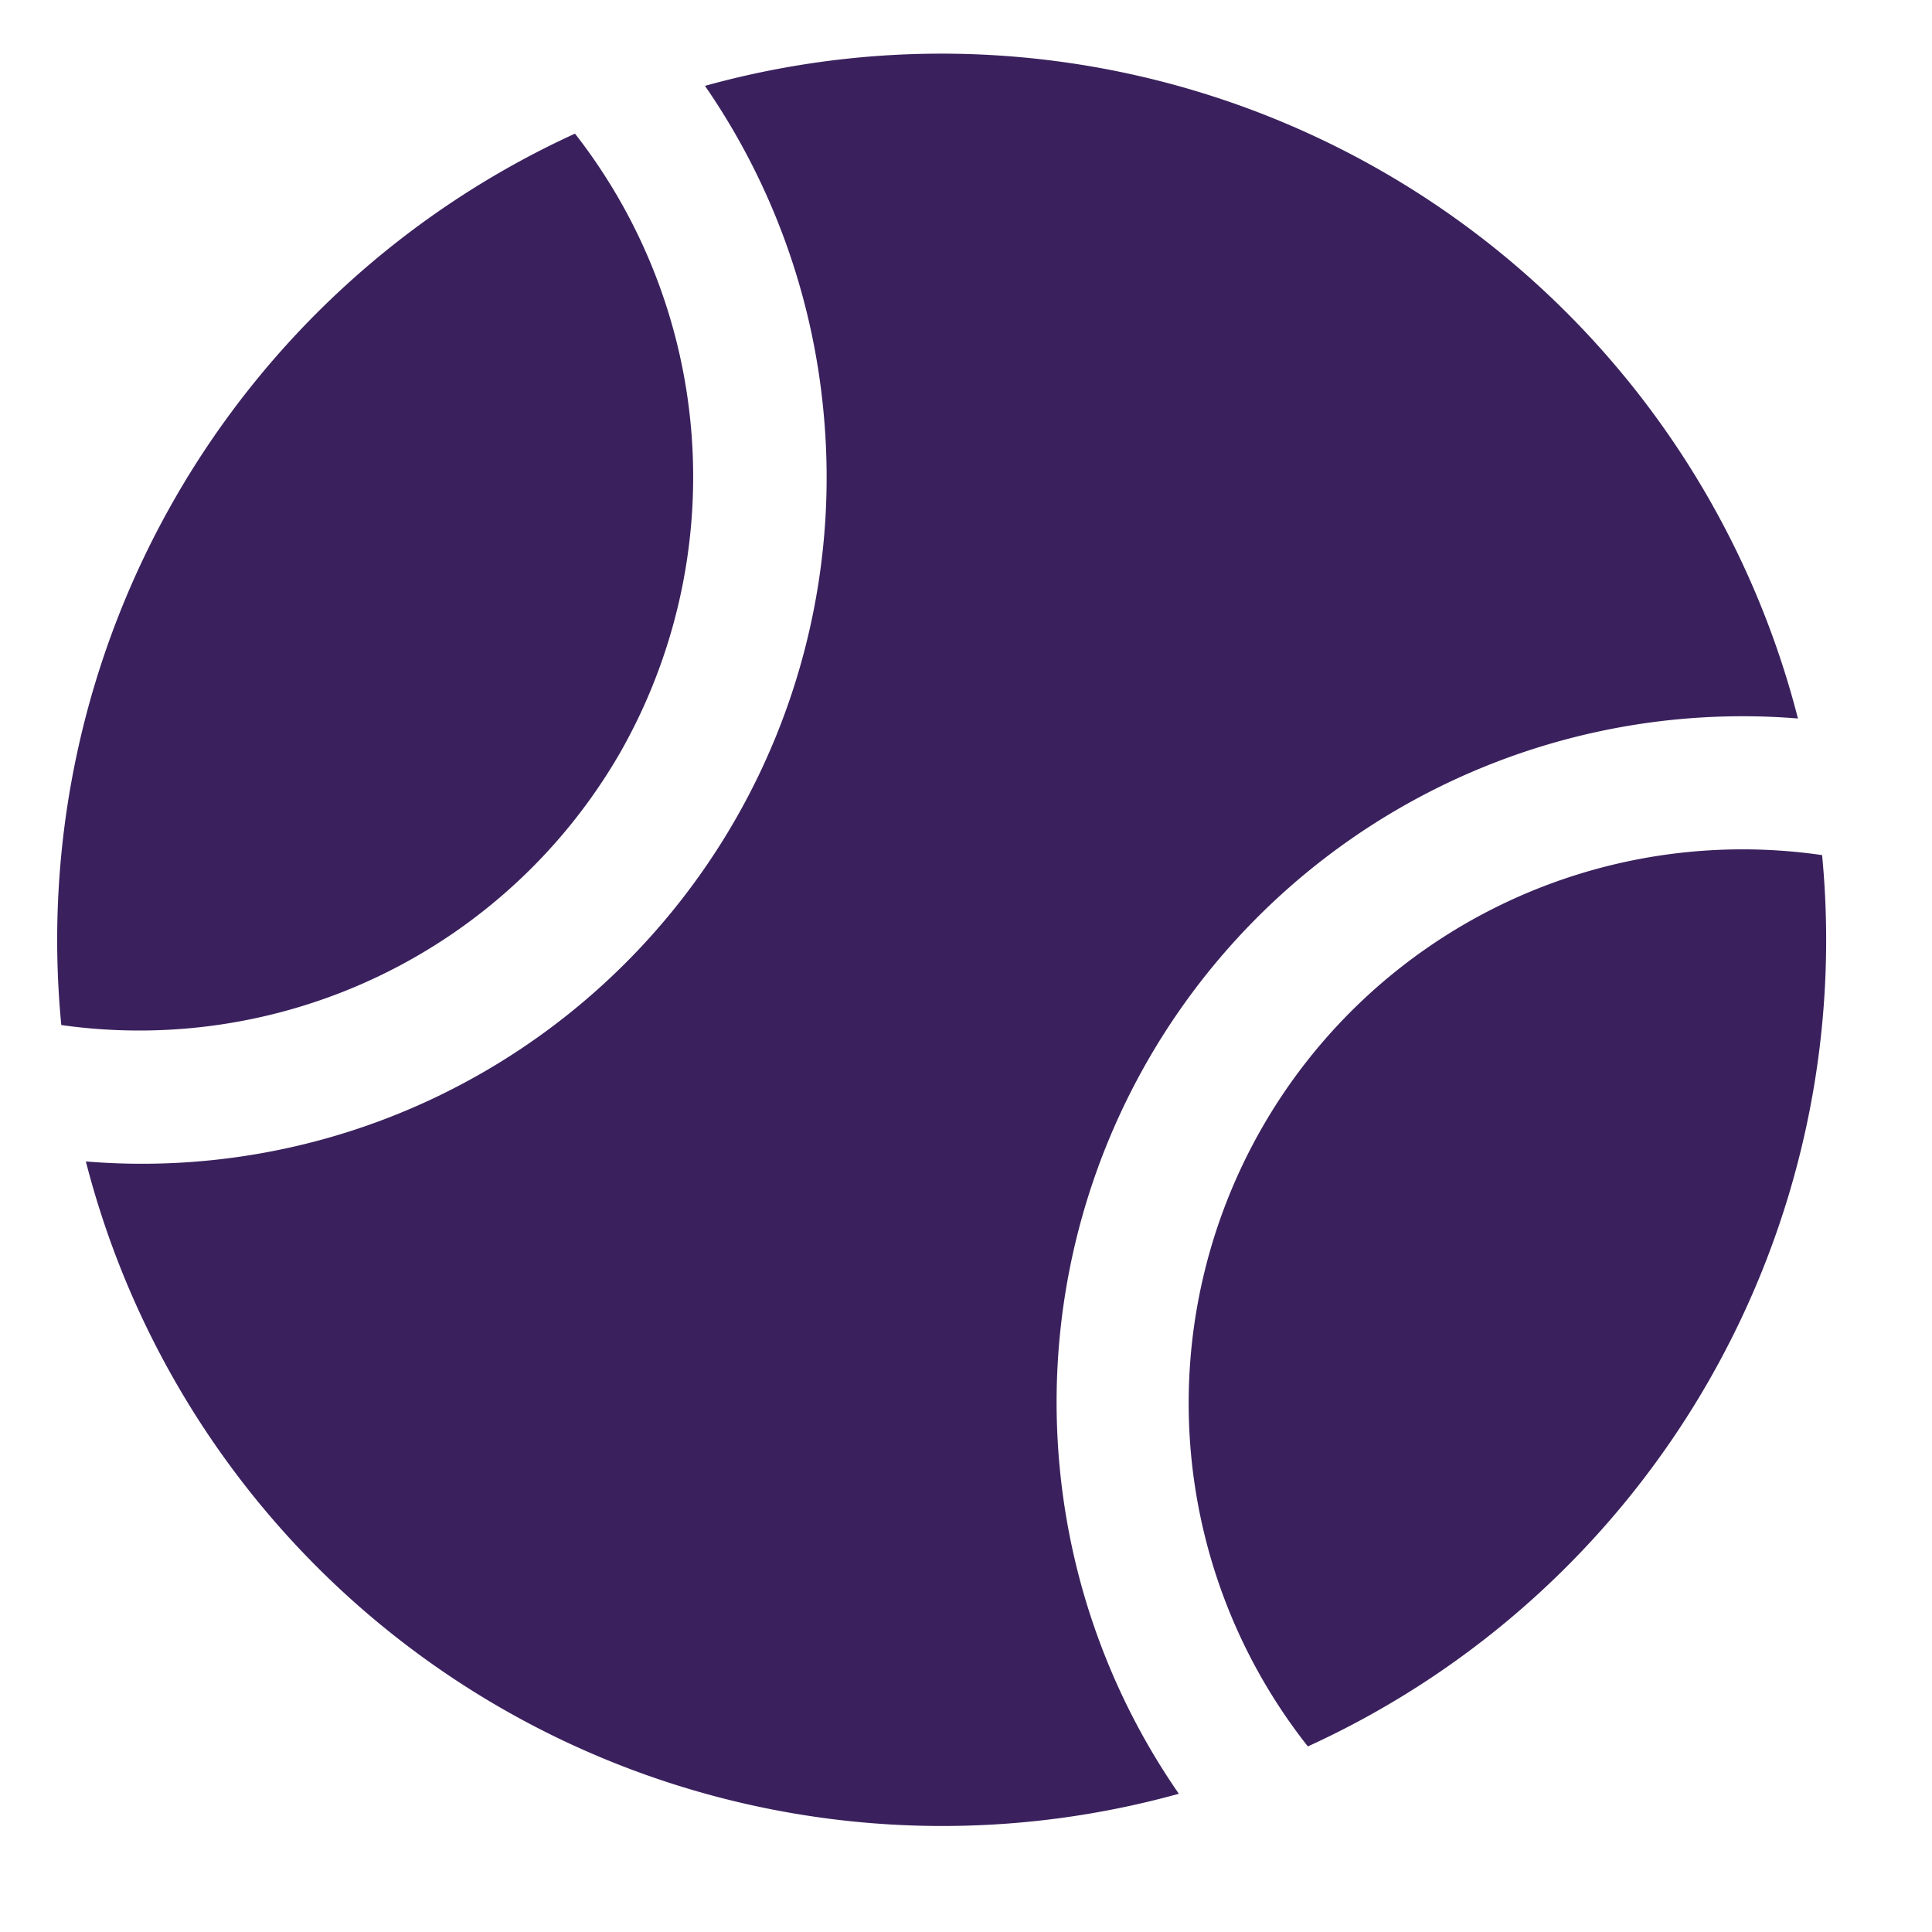
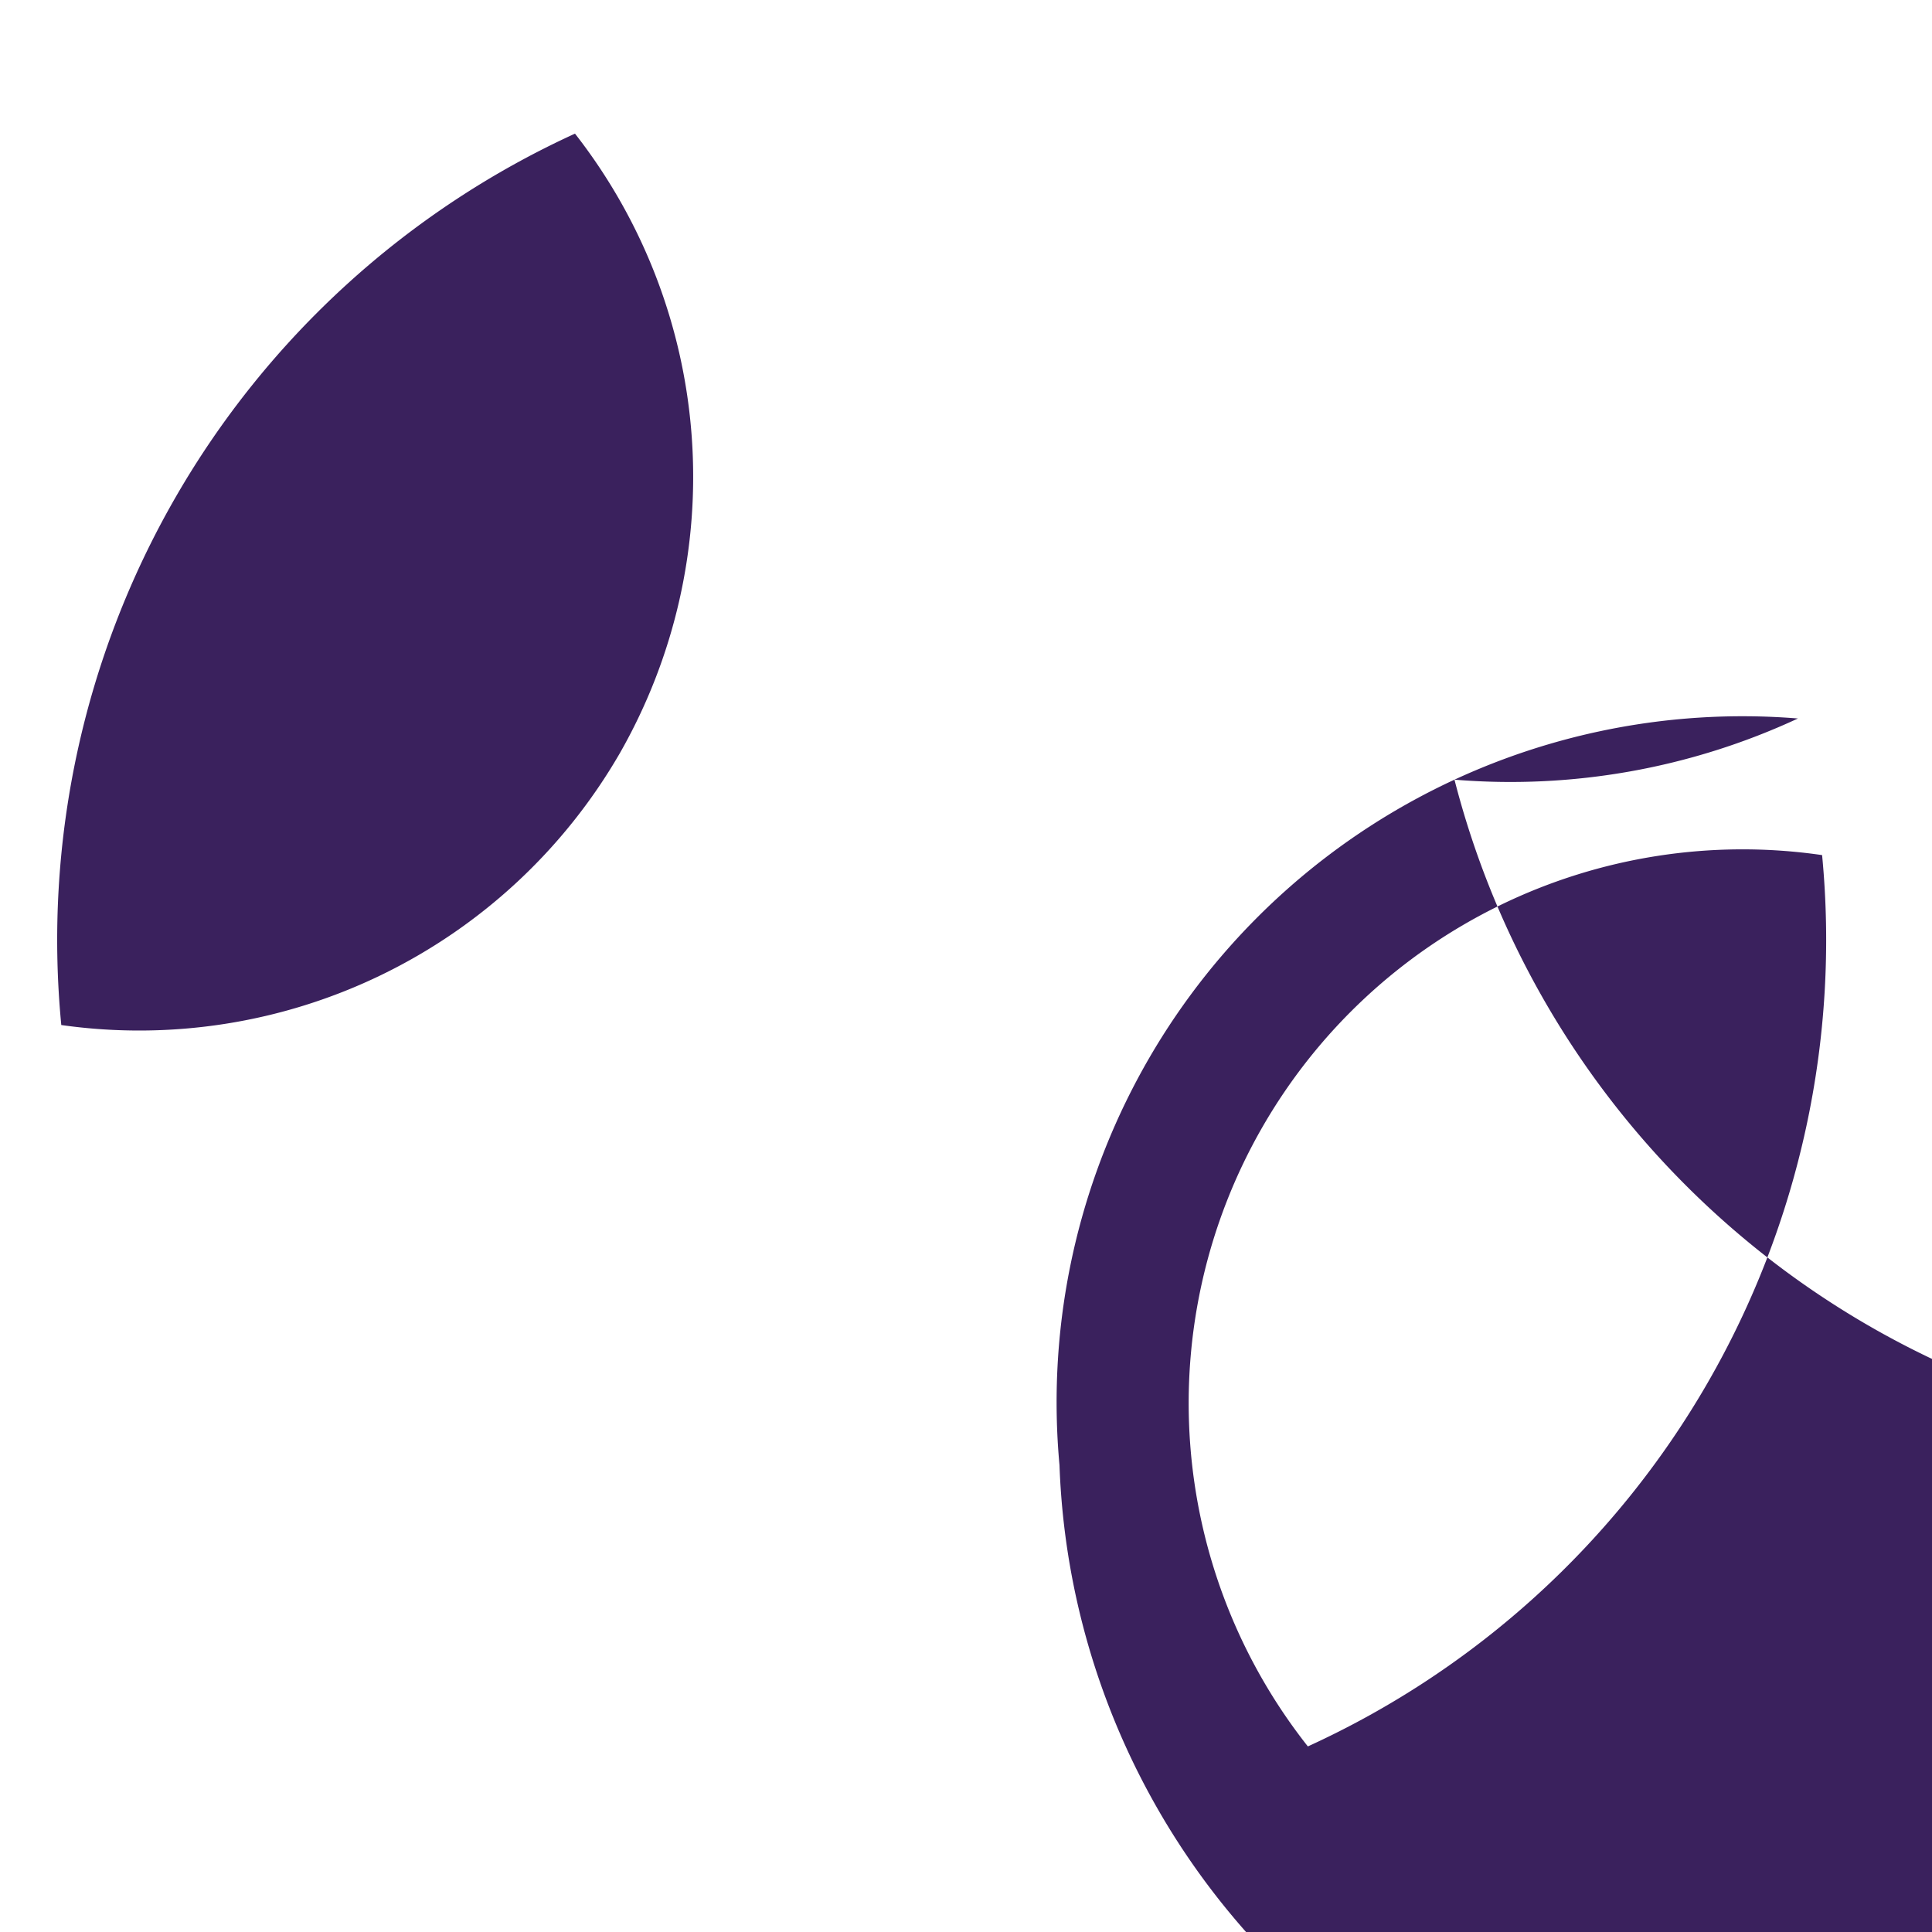
<svg xmlns="http://www.w3.org/2000/svg" width="18" height="18" viewBox="0 0 18 18">
  <defs>
    <style>
      .cls-1 {
        fill-rule: evenodd;
        fill: #3a215d;
      }
    </style>
  </defs>
-   <path id="ic-5" class="cls-1" d="M9.871,13.65a6.391,6.391,0,0,1,6.88-6.956A8.237,8.237,0,0,0,6.568.8,6.394,6.394,0,0,1,7.675,3.865,6.4,6.4,0,0,1,4,10.251a6.355,6.355,0,0,1-3.2.57,8.237,8.237,0,0,0,10.183,5.891A6.394,6.394,0,0,1,9.871,13.65Zm7.1-5.684a5.16,5.16,0,0,0-4.786,8.305A8.26,8.26,0,0,0,16.976,7.966ZM5.357,1.245A8.26,8.26,0,0,0,.571,9.55a5.172,5.172,0,0,0,5.2-2.526A5.193,5.193,0,0,0,5.357,1.245Z" />
+   <path id="ic-5" class="cls-1" d="M9.871,13.65a6.391,6.391,0,0,1,6.88-6.956a6.355,6.355,0,0,1-3.2.57,8.237,8.237,0,0,0,10.183,5.891A6.394,6.394,0,0,1,9.871,13.65Zm7.1-5.684a5.16,5.16,0,0,0-4.786,8.305A8.26,8.26,0,0,0,16.976,7.966ZM5.357,1.245A8.26,8.26,0,0,0,.571,9.55a5.172,5.172,0,0,0,5.2-2.526A5.193,5.193,0,0,0,5.357,1.245Z" />
</svg>